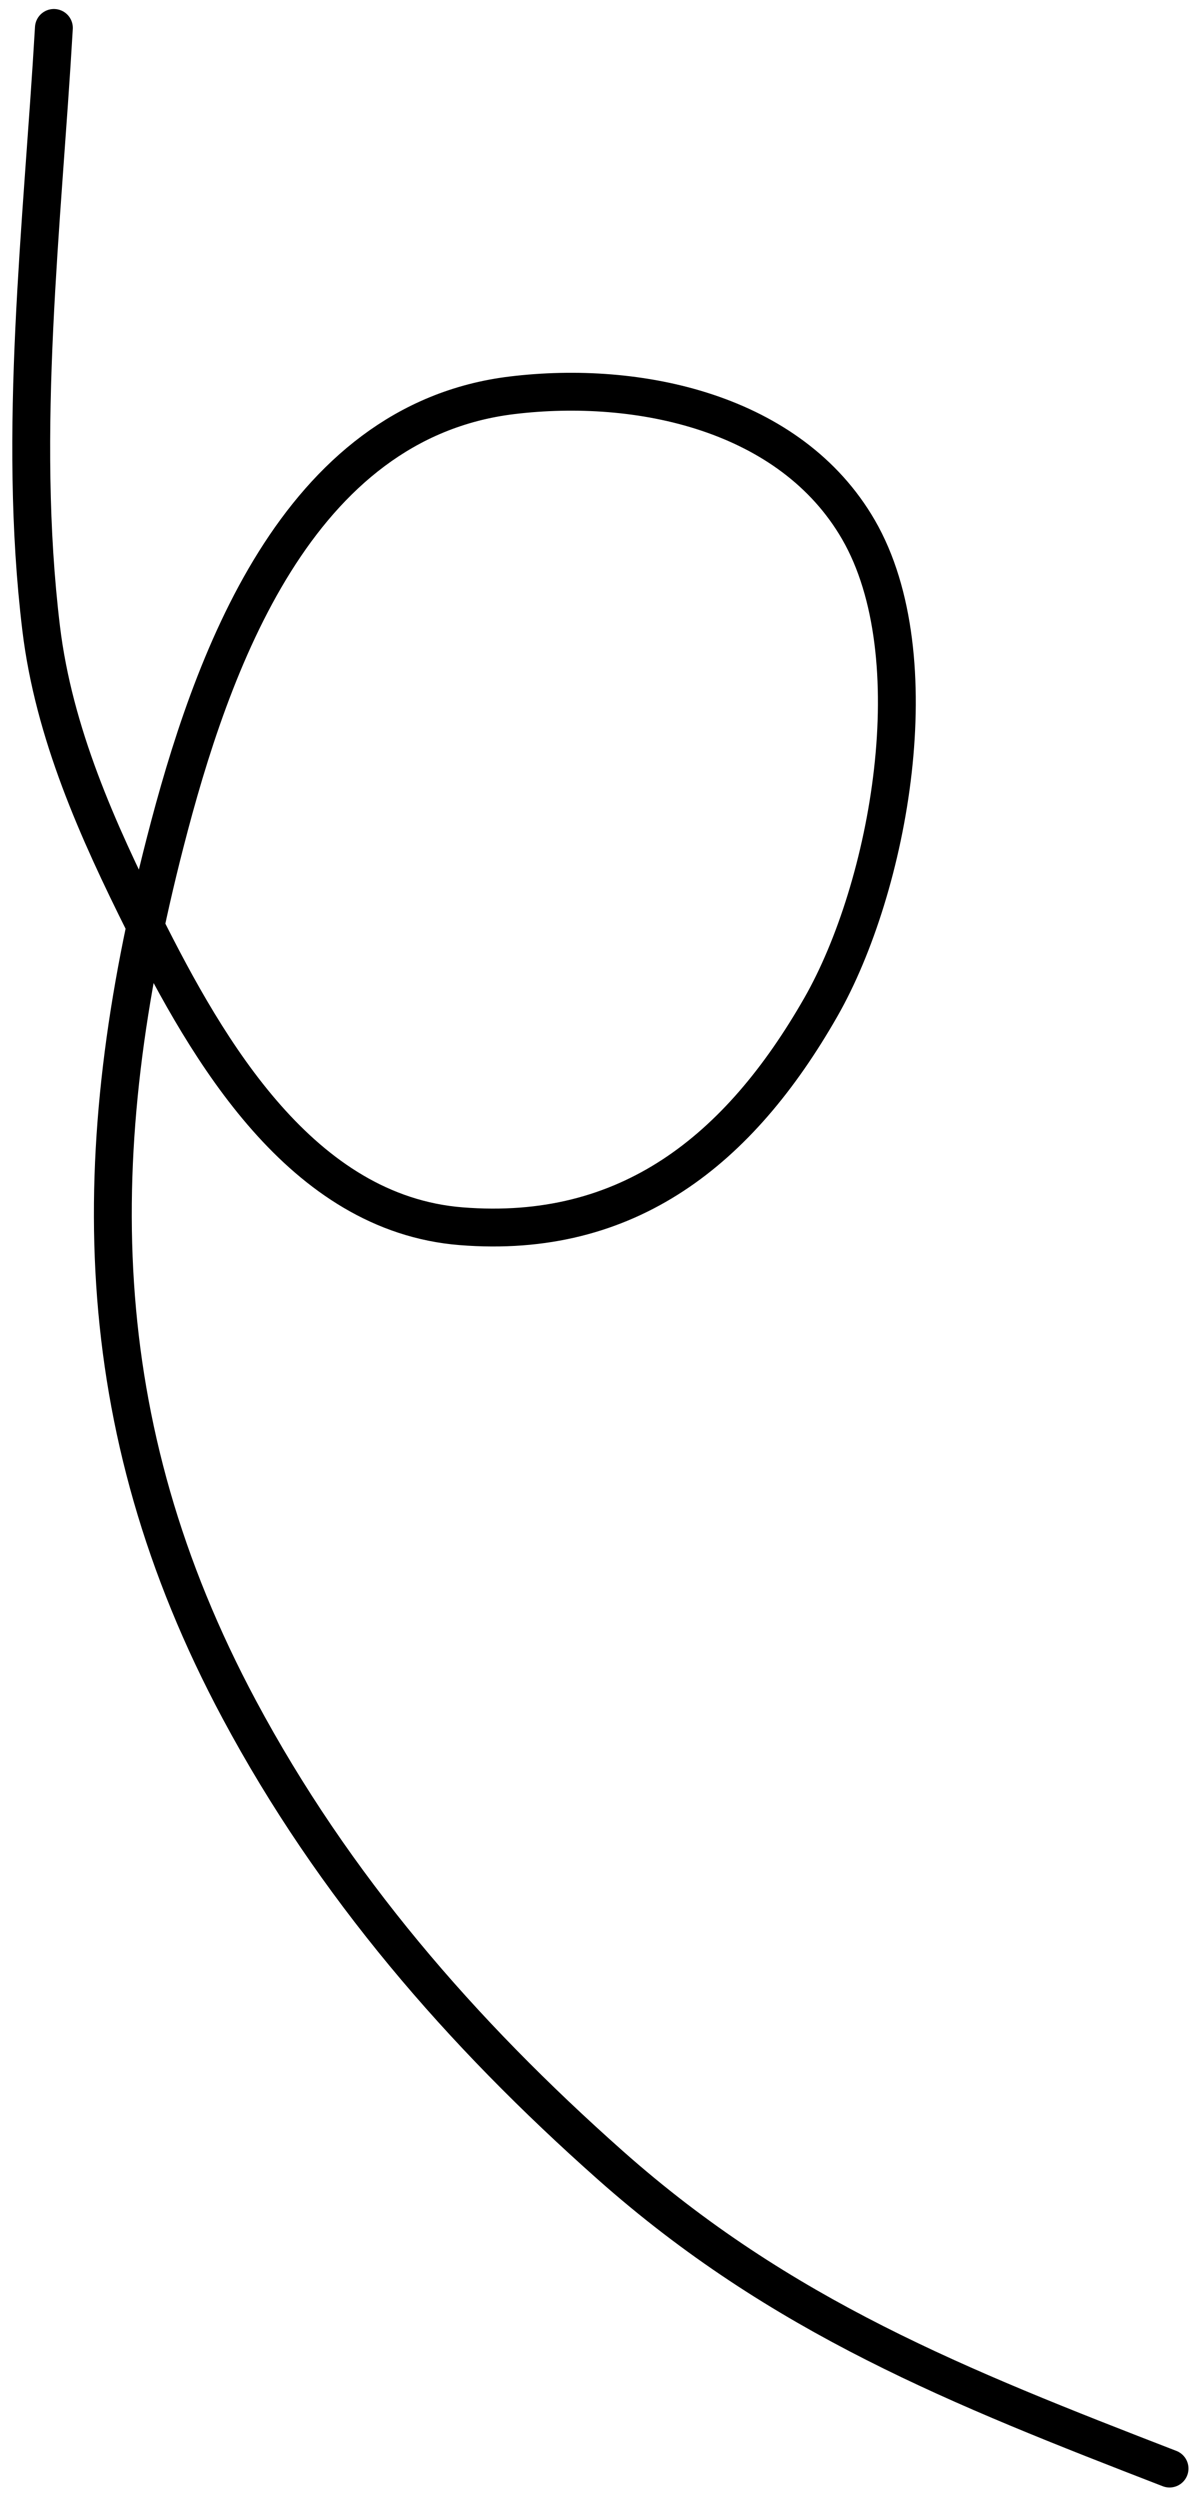
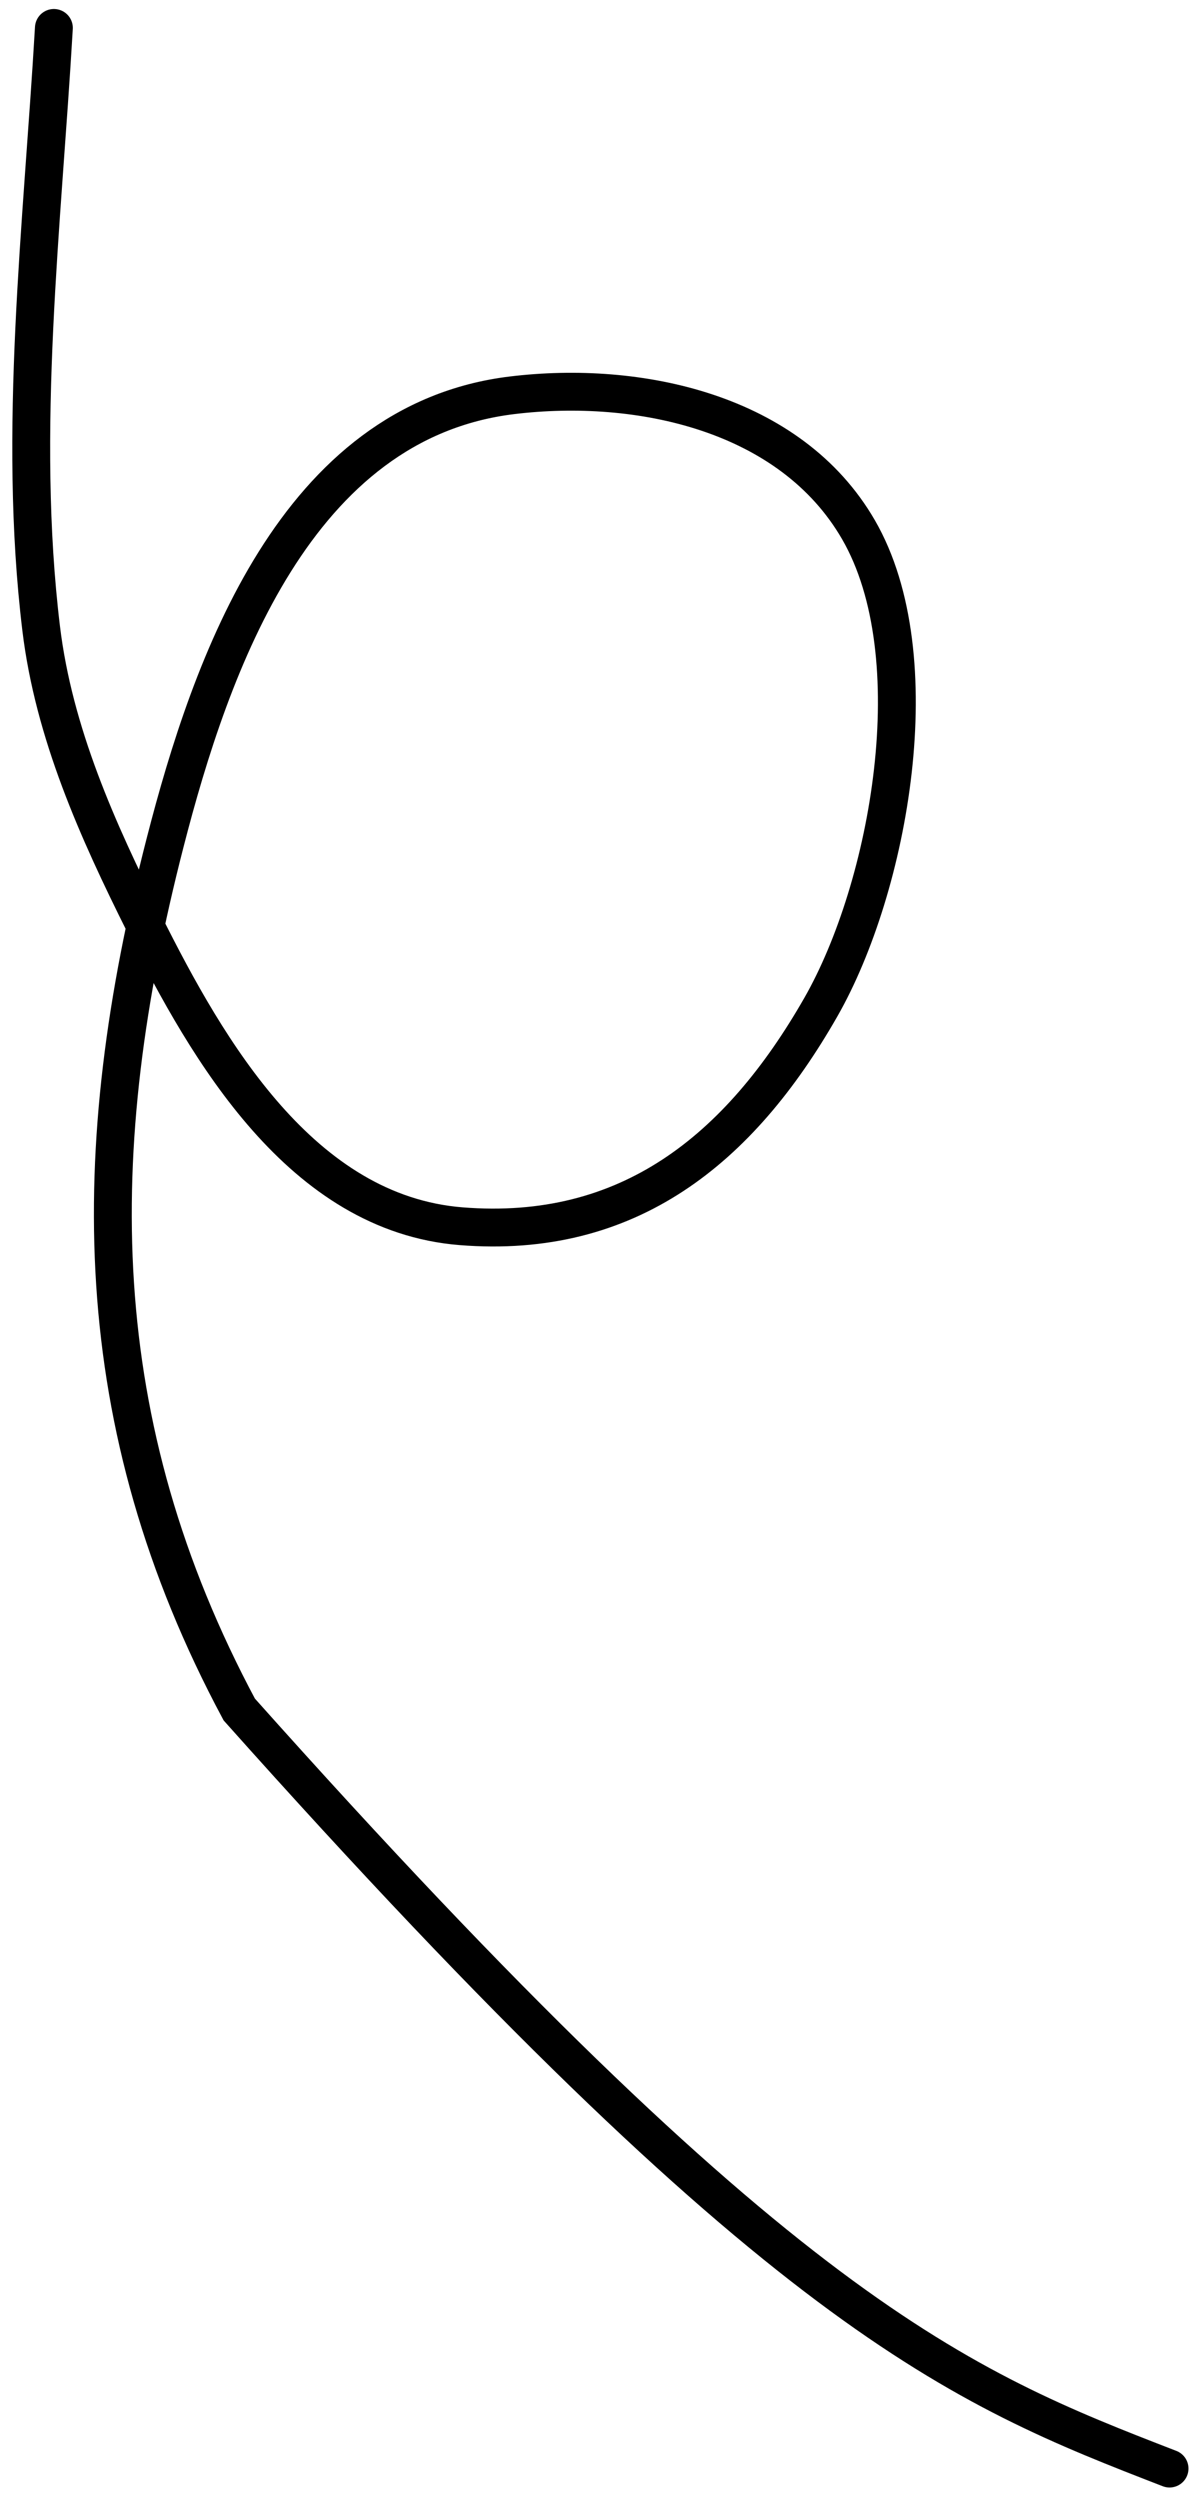
<svg xmlns="http://www.w3.org/2000/svg" width="95" height="198" viewBox="0 0 95 198" fill="none">
-   <path d="M4.27 2.212C3.365 17.807 1.372 34.156 3.26 49.761C4.264 58.065 7.723 65.756 11.429 73.168C16.47 83.249 23.898 96.115 36.535 97.126C49.75 98.183 58.566 91.1 65.036 79.777C70.465 70.278 73.829 52.008 68.02 41.958C62.629 32.633 50.576 30.098 40.574 31.31C23.455 33.385 16.726 52.562 13.082 66.742C6.82 91.104 6.819 112.723 18.956 135.403C26.434 149.377 36.519 160.992 48.33 171.478C61.861 183.491 76 189.076 92.666 195.528" stroke="black" stroke-width="3" stroke-linecap="round" />
+   <path d="M4.27 2.212C3.365 17.807 1.372 34.156 3.26 49.761C4.264 58.065 7.723 65.756 11.429 73.168C16.47 83.249 23.898 96.115 36.535 97.126C49.75 98.183 58.566 91.1 65.036 79.777C70.465 70.278 73.829 52.008 68.02 41.958C62.629 32.633 50.576 30.098 40.574 31.31C23.455 33.385 16.726 52.562 13.082 66.742C6.82 91.104 6.819 112.723 18.956 135.403C61.861 183.491 76 189.076 92.666 195.528" stroke="black" stroke-width="3" stroke-linecap="round" />
</svg>